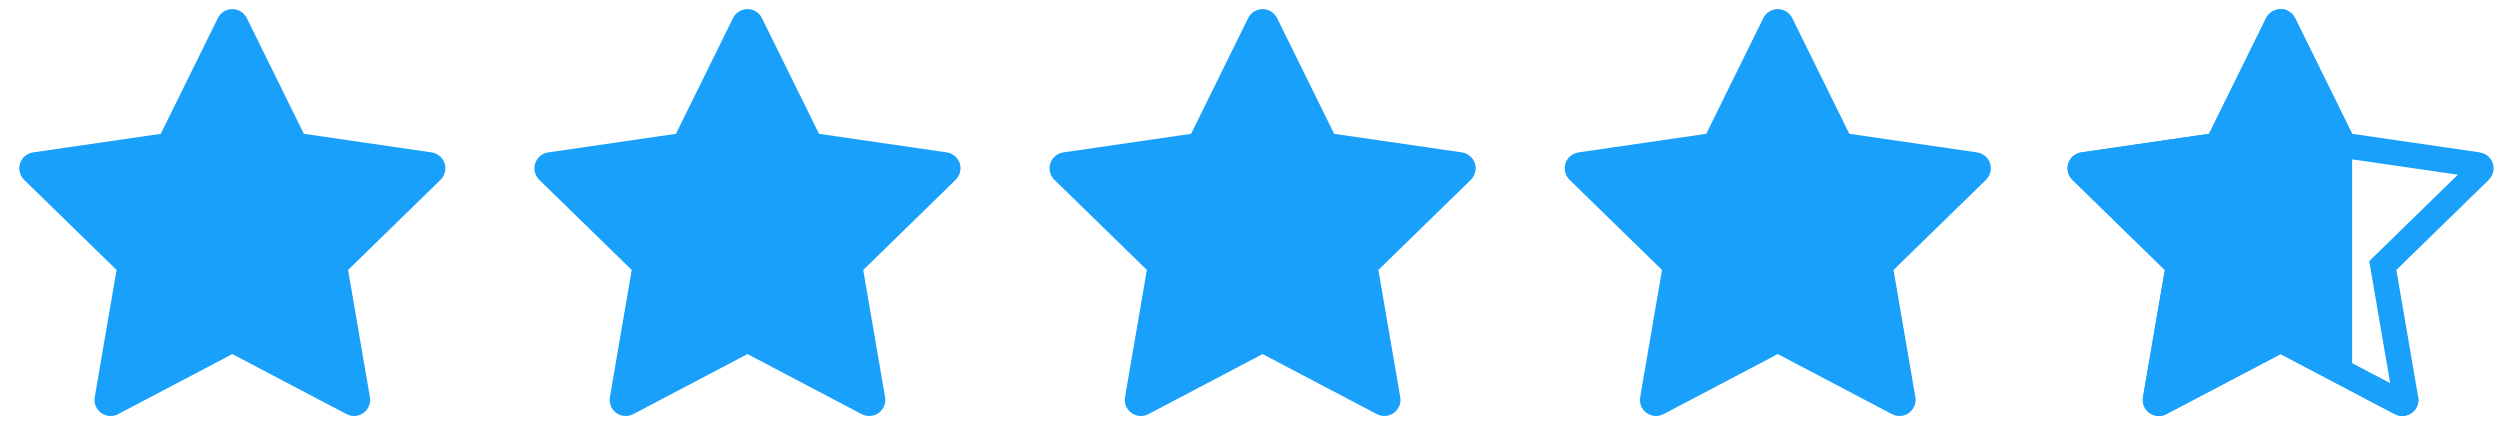
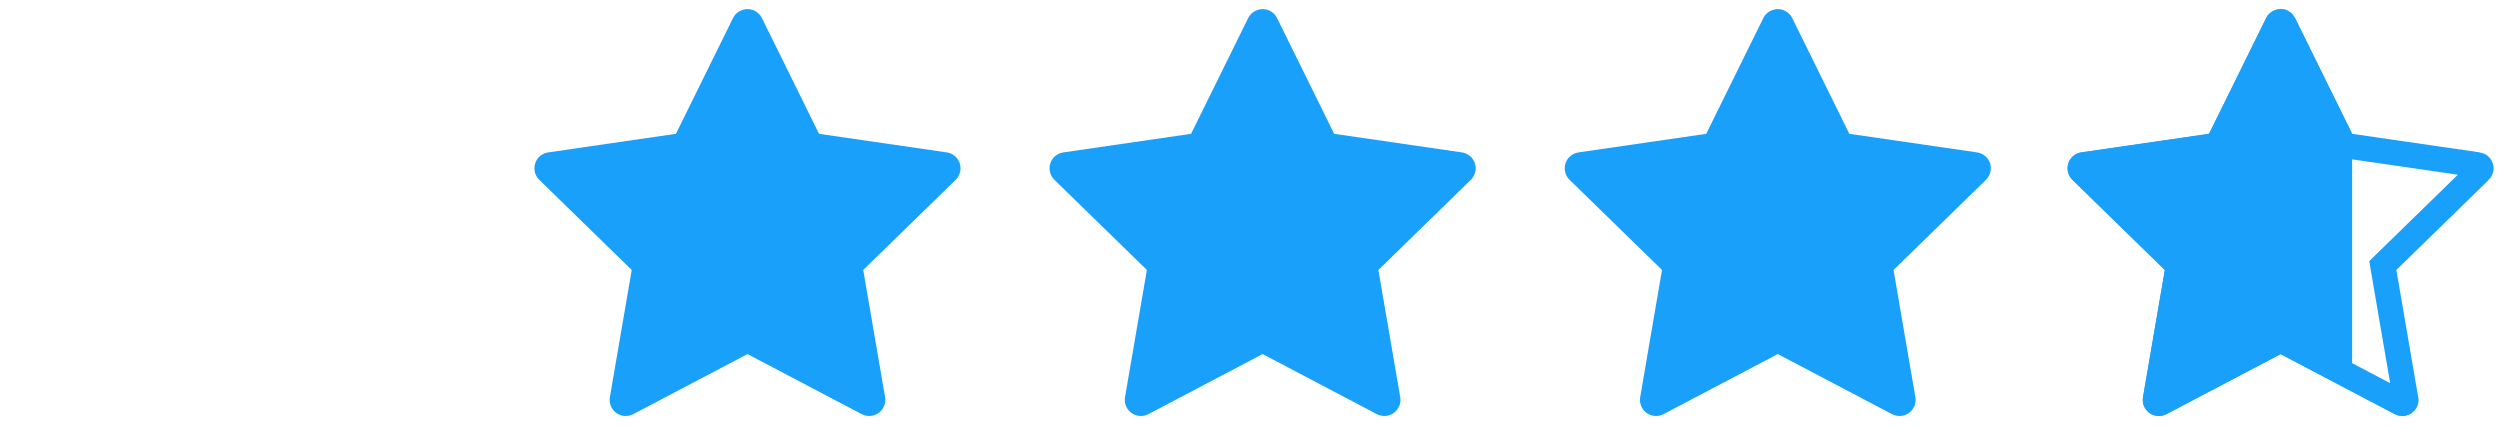
<svg xmlns="http://www.w3.org/2000/svg" width="99" height="17" viewBox="0 0 99 17" fill="none">
-   <path d="M17.091 6.035L12.033 5.299L9.772 0.715C9.71 0.59 9.608 0.488 9.483 0.427C9.168 0.271 8.786 0.401 8.628 0.715L6.367 5.299L1.309 6.035C1.17 6.055 1.042 6.12 0.944 6.22C0.826 6.341 0.761 6.504 0.764 6.674C0.766 6.843 0.835 7.004 0.956 7.122L4.616 10.69L3.751 15.729C3.731 15.846 3.744 15.966 3.789 16.076C3.834 16.187 3.908 16.282 4.005 16.352C4.101 16.422 4.215 16.463 4.333 16.472C4.452 16.48 4.571 16.456 4.676 16.4L9.2 14.021L13.724 16.4C13.848 16.466 13.991 16.488 14.129 16.464C14.475 16.404 14.708 16.075 14.649 15.729L13.784 10.69L17.444 7.122C17.543 7.025 17.609 6.897 17.629 6.758C17.683 6.409 17.44 6.086 17.091 6.035Z" fill="#18A0FB" />
  <path d="M57.891 6.035L52.833 5.299L50.572 0.715C50.51 0.59 50.408 0.488 50.283 0.427C49.968 0.271 49.586 0.401 49.428 0.715L47.167 5.299L42.109 6.035C41.969 6.055 41.842 6.12 41.744 6.22C41.626 6.341 41.561 6.504 41.563 6.674C41.566 6.843 41.635 7.004 41.756 7.122L45.416 10.69L44.551 15.729C44.531 15.846 44.544 15.966 44.589 16.076C44.633 16.187 44.708 16.282 44.804 16.352C44.901 16.422 45.015 16.463 45.133 16.472C45.252 16.48 45.37 16.456 45.476 16.4L50 14.021L54.524 16.4C54.648 16.466 54.791 16.488 54.929 16.464C55.275 16.404 55.508 16.075 55.449 15.729L54.584 10.69L58.244 7.122C58.343 7.025 58.409 6.897 58.429 6.758C58.483 6.409 58.24 6.086 57.891 6.035Z" fill="#18A0FB" />
  <path d="M37.491 6.035L32.433 5.299L30.172 0.715C30.11 0.59 30.008 0.488 29.883 0.427C29.568 0.271 29.186 0.401 29.028 0.715L26.767 5.299L21.709 6.035C21.569 6.055 21.442 6.12 21.344 6.22C21.226 6.341 21.161 6.504 21.163 6.674C21.166 6.843 21.235 7.004 21.356 7.122L25.016 10.69L24.151 15.729C24.131 15.846 24.144 15.966 24.189 16.076C24.233 16.187 24.308 16.282 24.404 16.352C24.501 16.422 24.615 16.463 24.733 16.472C24.852 16.48 24.971 16.456 25.076 16.4L29.6 14.021L34.124 16.4C34.248 16.466 34.391 16.488 34.529 16.464C34.875 16.404 35.108 16.075 35.049 15.729L34.184 10.69L37.844 7.122C37.943 7.025 38.009 6.897 38.029 6.758C38.083 6.409 37.84 6.086 37.491 6.035Z" fill="#18A0FB" />
  <path d="M78.291 6.035L73.233 5.299L70.972 0.715C70.91 0.59 70.808 0.488 70.683 0.427C70.368 0.271 69.986 0.401 69.828 0.715L67.567 5.299L62.509 6.035C62.37 6.055 62.242 6.12 62.145 6.22C62.026 6.341 61.961 6.504 61.964 6.674C61.966 6.843 62.035 7.004 62.156 7.122L65.816 10.69L64.951 15.729C64.931 15.846 64.944 15.966 64.989 16.076C65.034 16.187 65.108 16.282 65.205 16.352C65.301 16.422 65.415 16.463 65.533 16.472C65.652 16.48 65.771 16.456 65.876 16.4L70.4 14.021L74.924 16.4C75.048 16.466 75.191 16.488 75.329 16.464C75.675 16.404 75.909 16.075 75.849 15.729L74.984 10.69L78.644 7.122C78.743 7.025 78.809 6.897 78.829 6.758C78.883 6.409 78.64 6.086 78.291 6.035Z" fill="#18A0FB" />
  <path d="M92.696 5.521L92.812 5.756L93.073 5.794L98.129 6.529C98.129 6.529 98.13 6.529 98.13 6.529C98.21 6.541 98.257 6.613 98.246 6.682L98.246 6.682L98.246 6.687C98.242 6.715 98.228 6.743 98.206 6.765C98.206 6.765 98.206 6.765 98.205 6.765L94.547 10.332L94.359 10.516L94.403 10.775L95.268 15.813L95.268 15.813C95.28 15.887 95.231 15.958 95.156 15.971L95.155 15.971C95.124 15.976 95.094 15.971 95.071 15.959L95.069 15.957L90.544 13.579L90.312 13.456L90.079 13.579L85.555 15.957L85.554 15.958C85.531 15.97 85.506 15.975 85.481 15.973C85.455 15.971 85.431 15.963 85.41 15.947C85.389 15.932 85.373 15.912 85.364 15.888C85.354 15.865 85.351 15.839 85.356 15.814L85.356 15.813L86.221 10.775L86.265 10.516L86.077 10.332L82.417 6.764L82.417 6.764C82.391 6.739 82.376 6.704 82.375 6.667C82.375 6.631 82.389 6.595 82.414 6.569C82.436 6.547 82.463 6.534 82.491 6.53L82.493 6.529L87.551 5.794L87.811 5.756L87.927 5.521L90.187 0.939C90.187 0.939 90.187 0.939 90.188 0.938C90.223 0.869 90.307 0.842 90.373 0.875L90.374 0.875C90.4 0.888 90.422 0.91 90.435 0.936L90.435 0.937L92.696 5.521Z" stroke="#18A0FB" />
  <path d="M90.883 0.715L93.144 5.299V15.08L95.76 15.729C95.82 16.075 95.587 16.404 95.24 16.464C95.103 16.488 94.959 16.466 94.836 16.4L90.312 14.021L85.787 16.4C85.682 16.456 85.564 16.48 85.445 16.472C85.326 16.463 85.212 16.422 85.116 16.352C85.02 16.282 84.945 16.187 84.9 16.076C84.856 15.966 84.843 15.846 84.863 15.729L85.728 10.69L82.068 7.122C81.947 7.004 81.877 6.843 81.875 6.674C81.873 6.504 81.938 6.341 82.056 6.22C82.154 6.12 82.281 6.055 82.421 6.035L87.479 5.299L89.74 0.715C89.897 0.401 90.28 0.271 90.594 0.427C90.72 0.488 90.822 0.59 90.883 0.715Z" fill="#18A0FB" />
</svg>